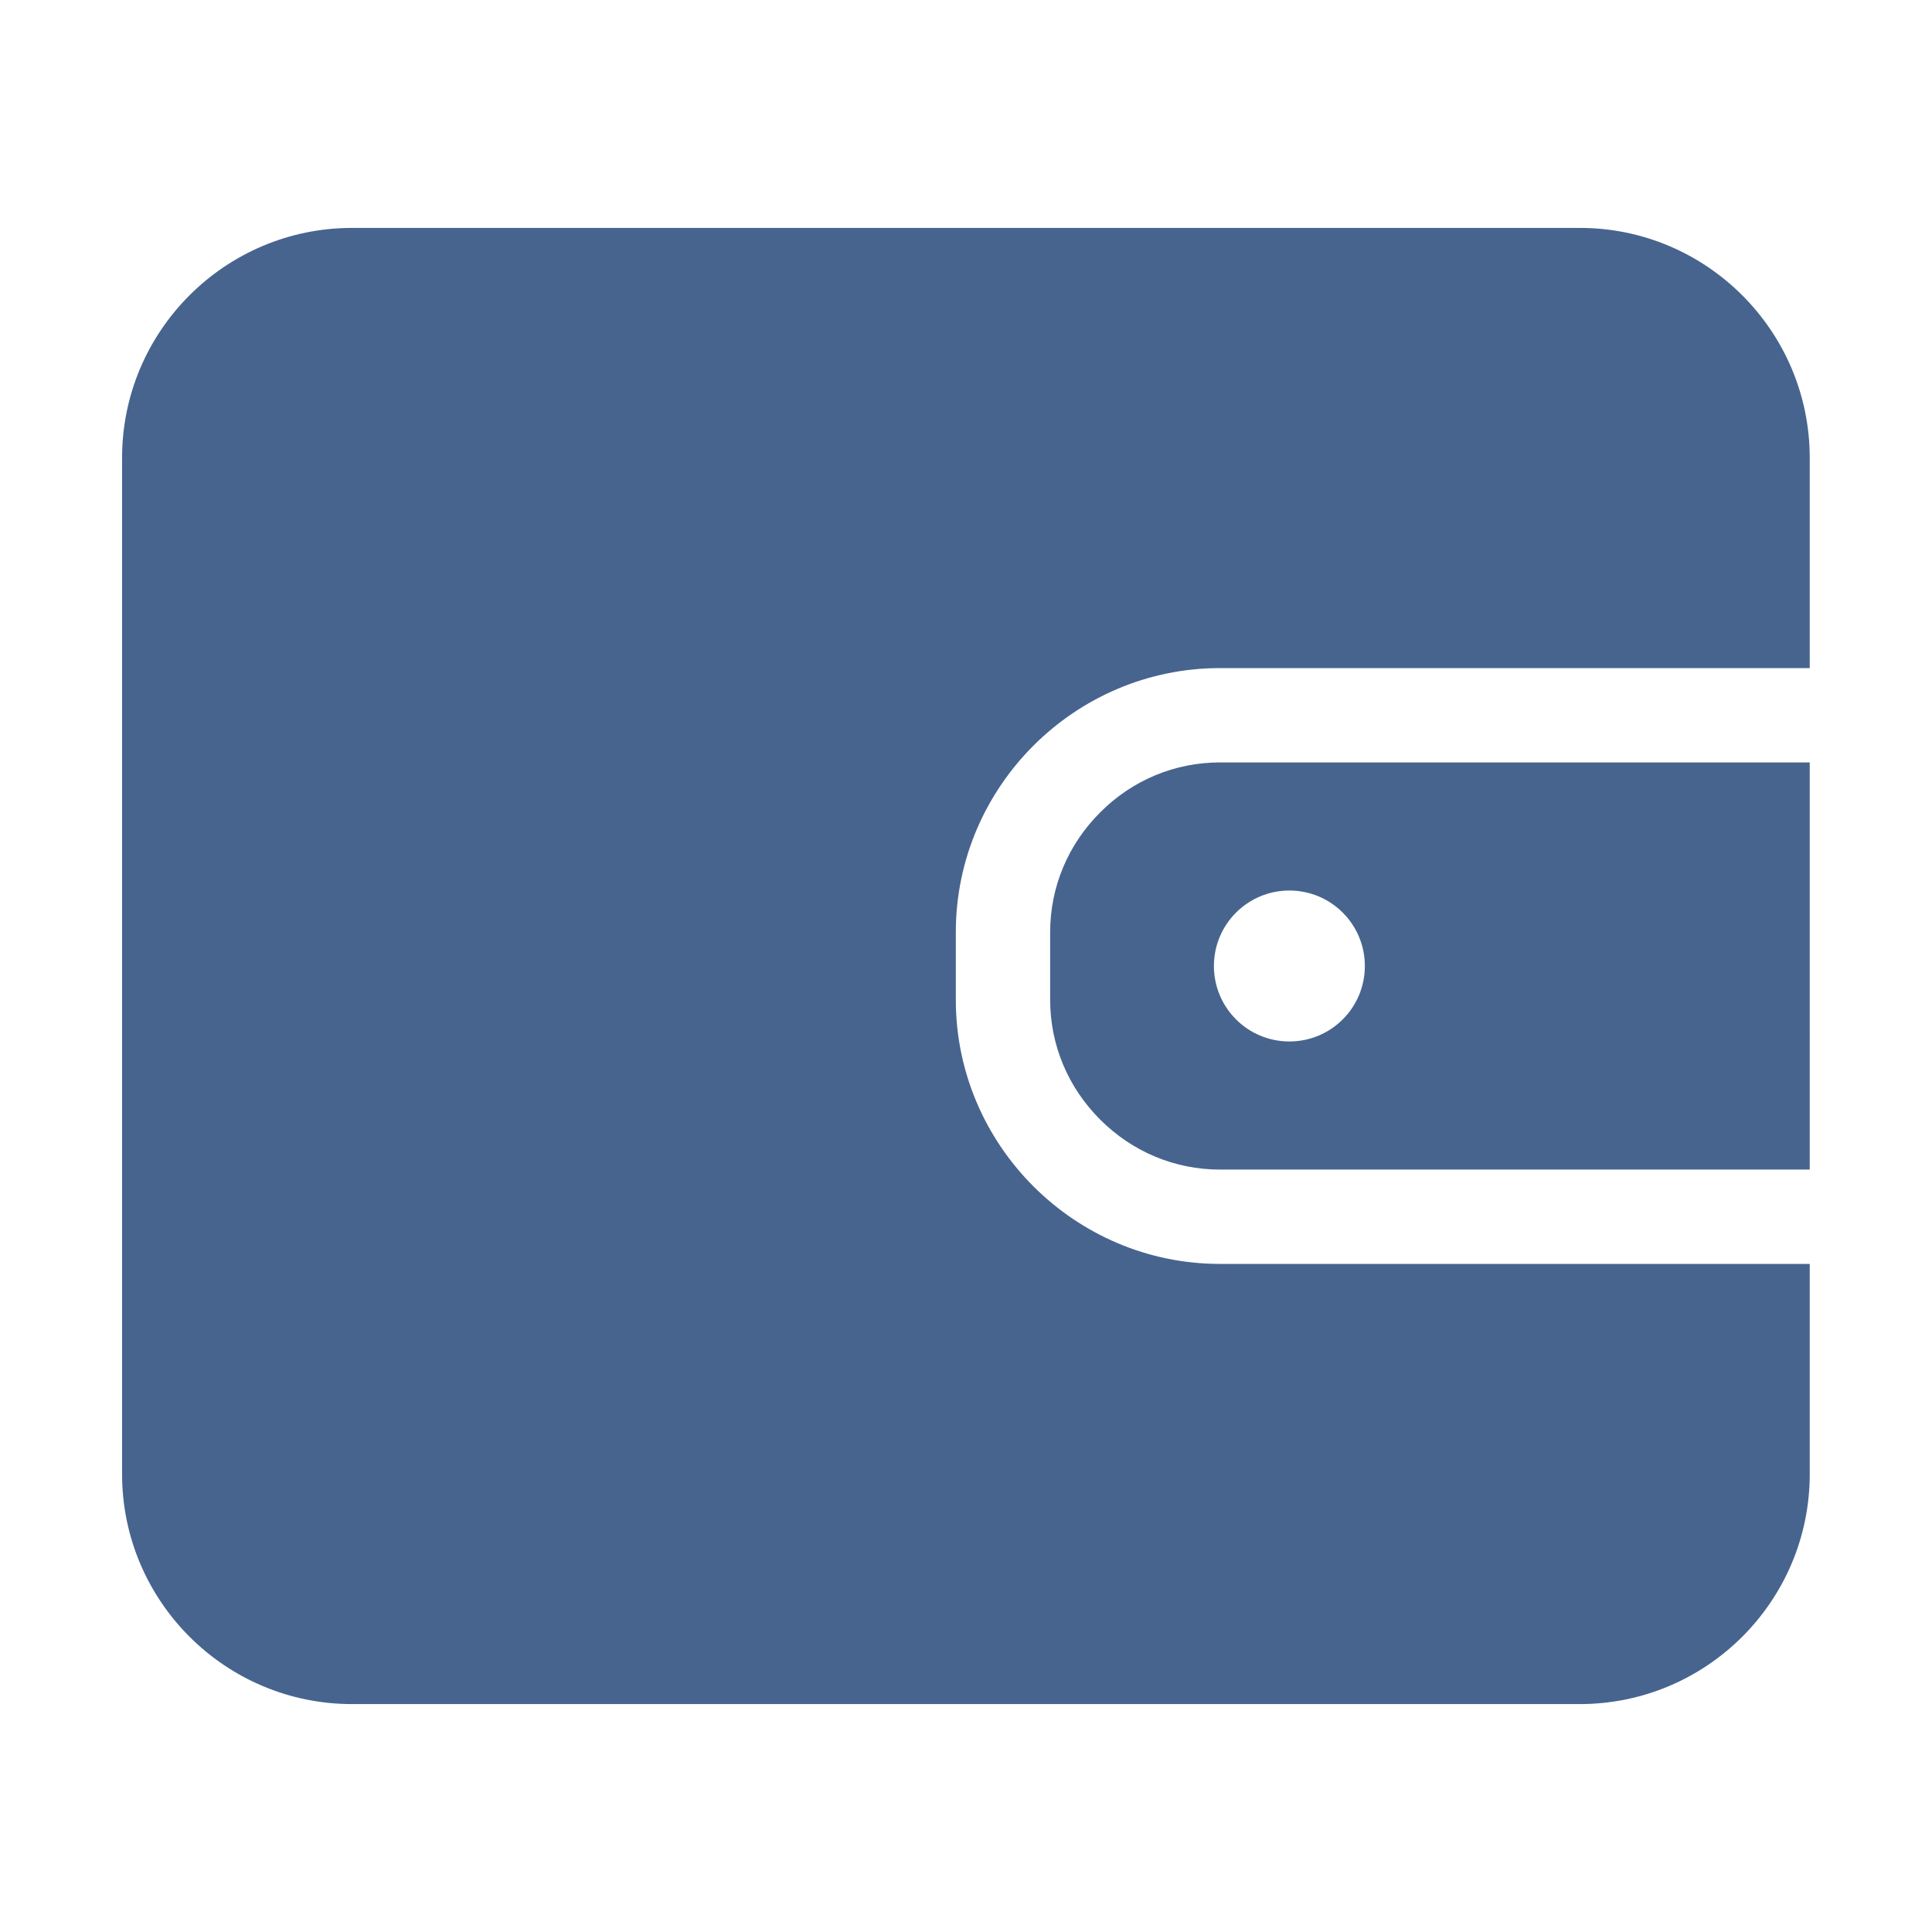
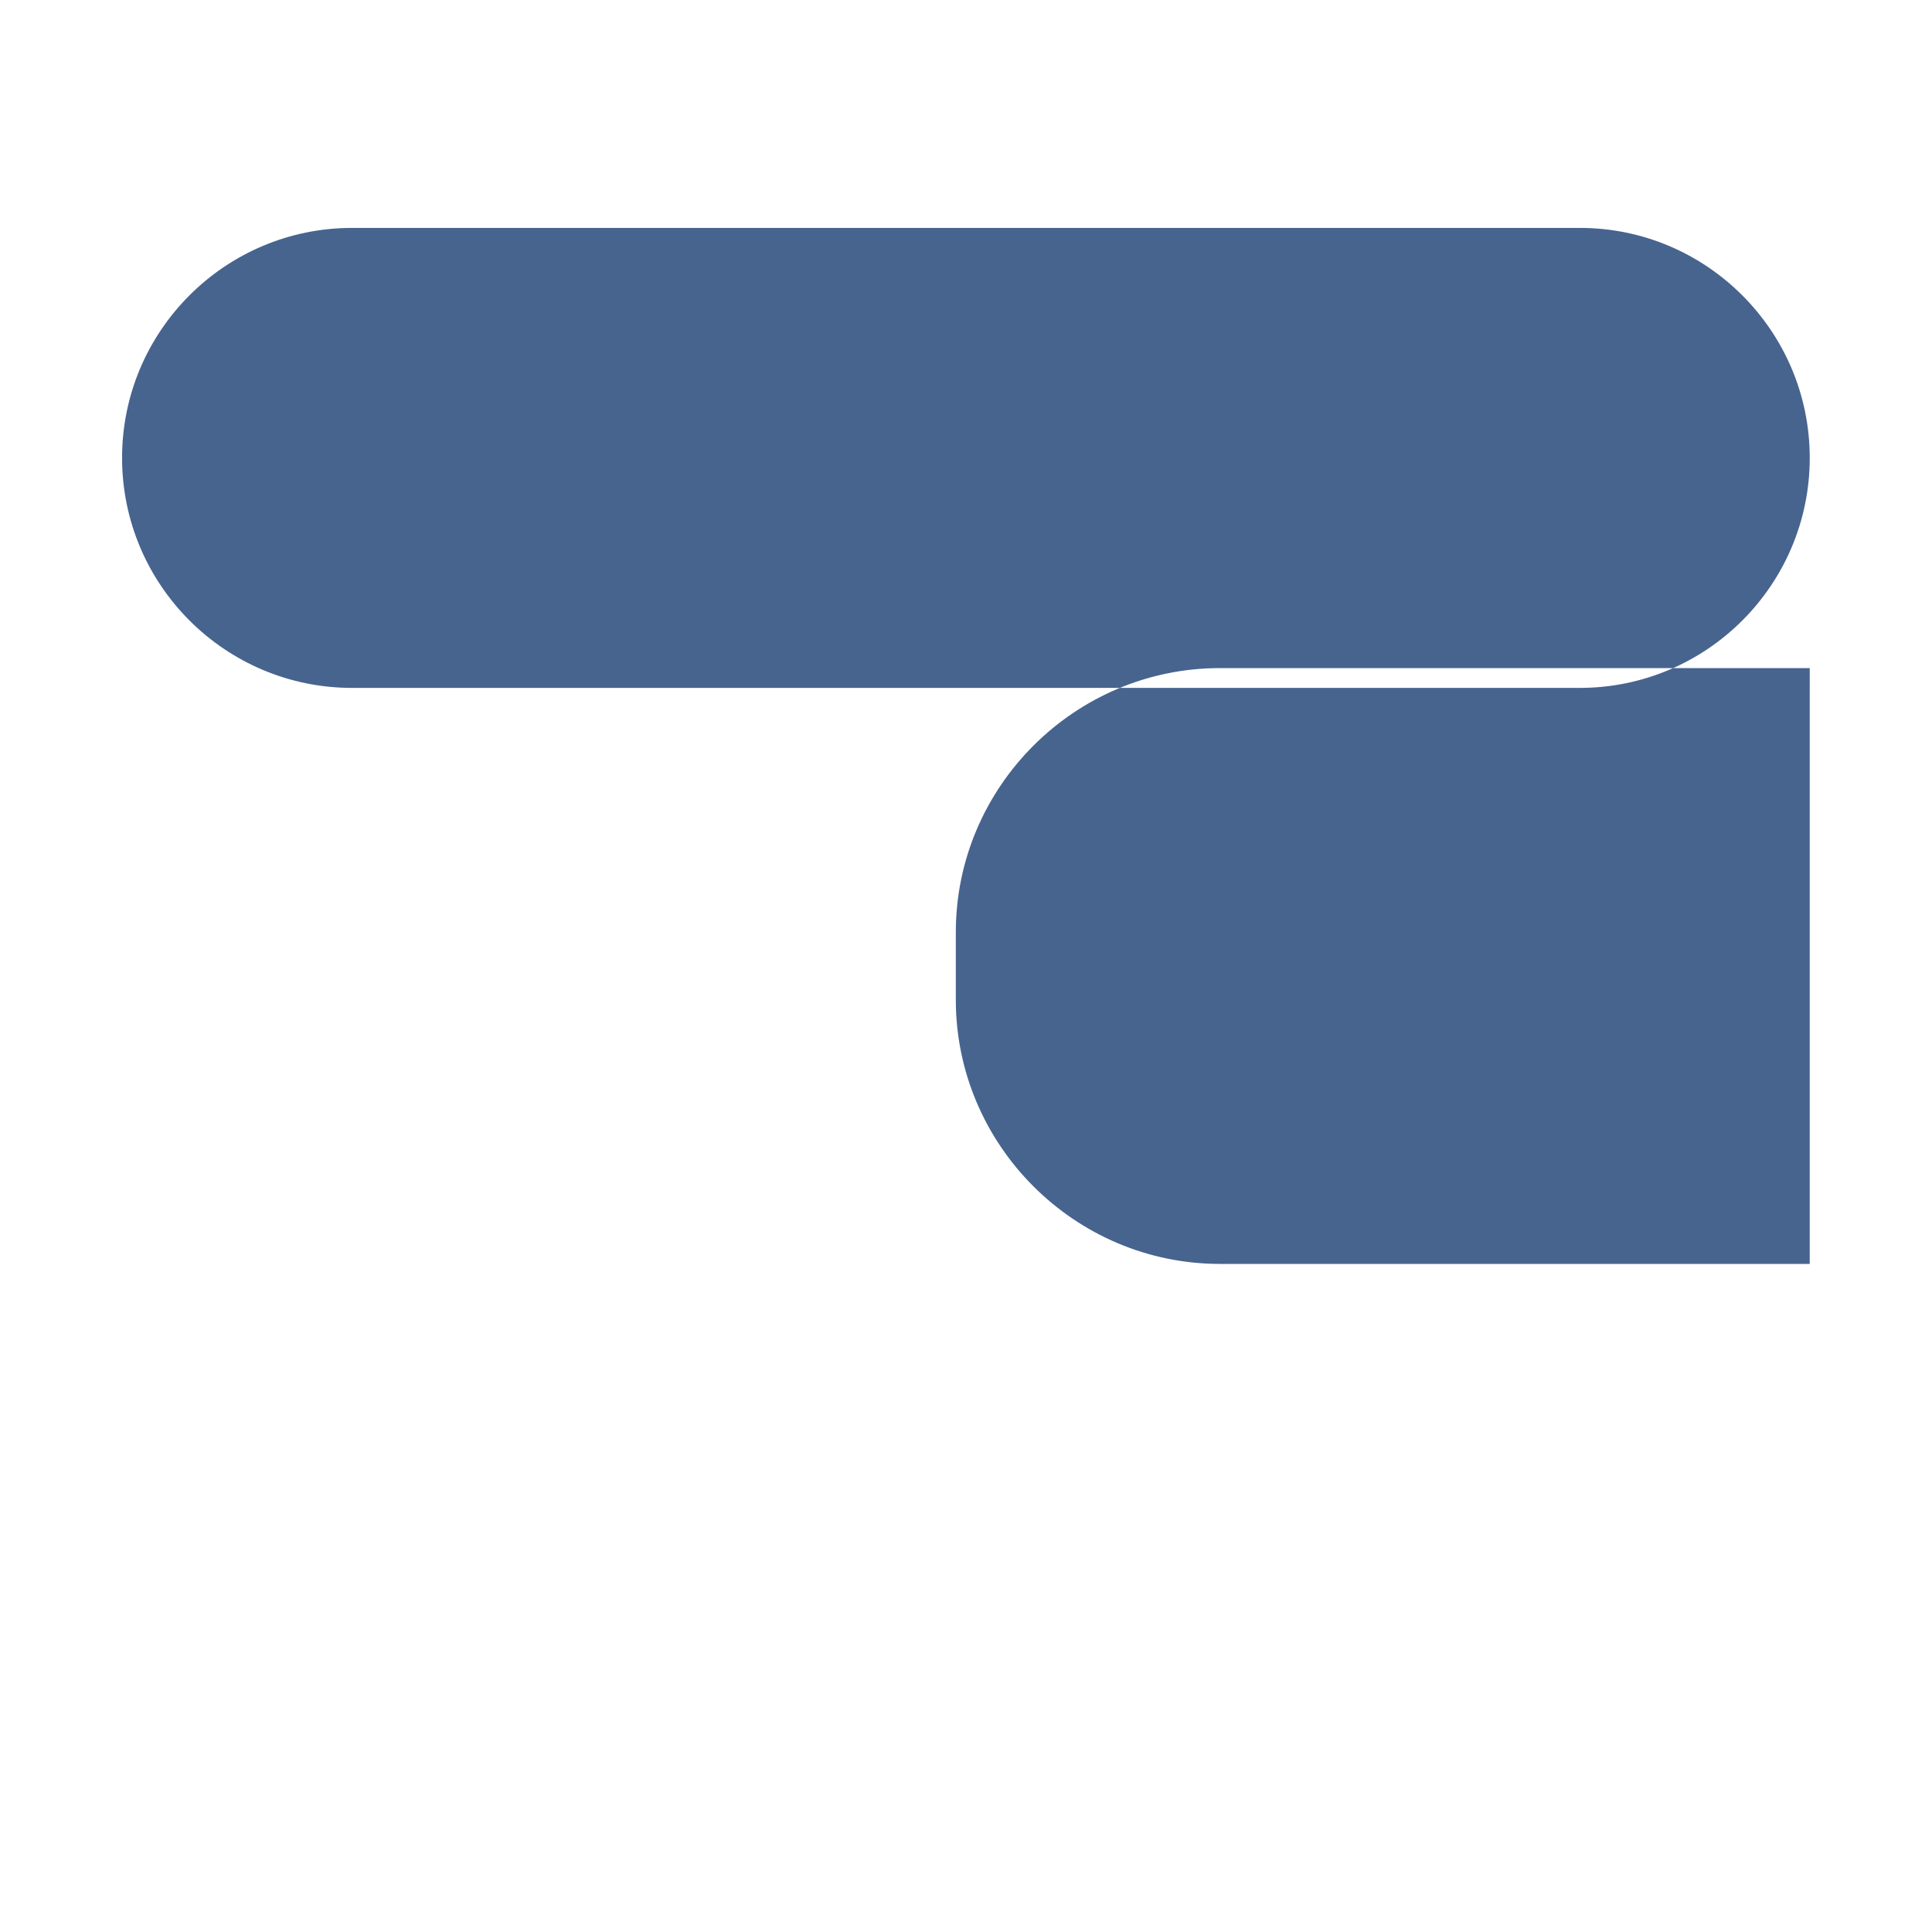
<svg xmlns="http://www.w3.org/2000/svg" t="1730102874914" class="icon" viewBox="0 0 1024 1024" version="1.1" p-id="5602" width="200" height="200">
-   <path fill="#47648f" d="M583.1 430.6c-17.1 17.1-26.5 39.6-26.5 63.5v35.8c0 23.9 9.4 46.4 26.5 63.5s39.6 26.5 63.5 26.5h312.6V404.1H646.6c-23.9 0-46.5 9.4-63.5 26.5zM683.4 472c22.1 0 40 17.9 40 40s-17.9 40-40 40-40-17.9-40-40 17.9-40 40-40z" p-id="5603" />
-   <path fill="#47648f" d="M837.4 120.8H186.6c-67.2 0-121.9 54.6-121.9 121.9v538.6c0 67.2 54.6 121.9 121.9 121.9h650.7c67.2 0 121.9-54.6 121.9-121.9V669.9H646.6c-77 0-140-63-140-140v-35.8c0-77 63-140 140-140h312.6V242.7c0-67.2-54.7-121.9-121.8-121.9z" p-id="5604" />
+   <path fill="#47648f" d="M837.4 120.8H186.6c-67.2 0-121.9 54.6-121.9 121.9c0 67.2 54.6 121.9 121.9 121.9h650.7c67.2 0 121.9-54.6 121.9-121.9V669.9H646.6c-77 0-140-63-140-140v-35.8c0-77 63-140 140-140h312.6V242.7c0-67.2-54.7-121.9-121.8-121.9z" p-id="5604" />
</svg>